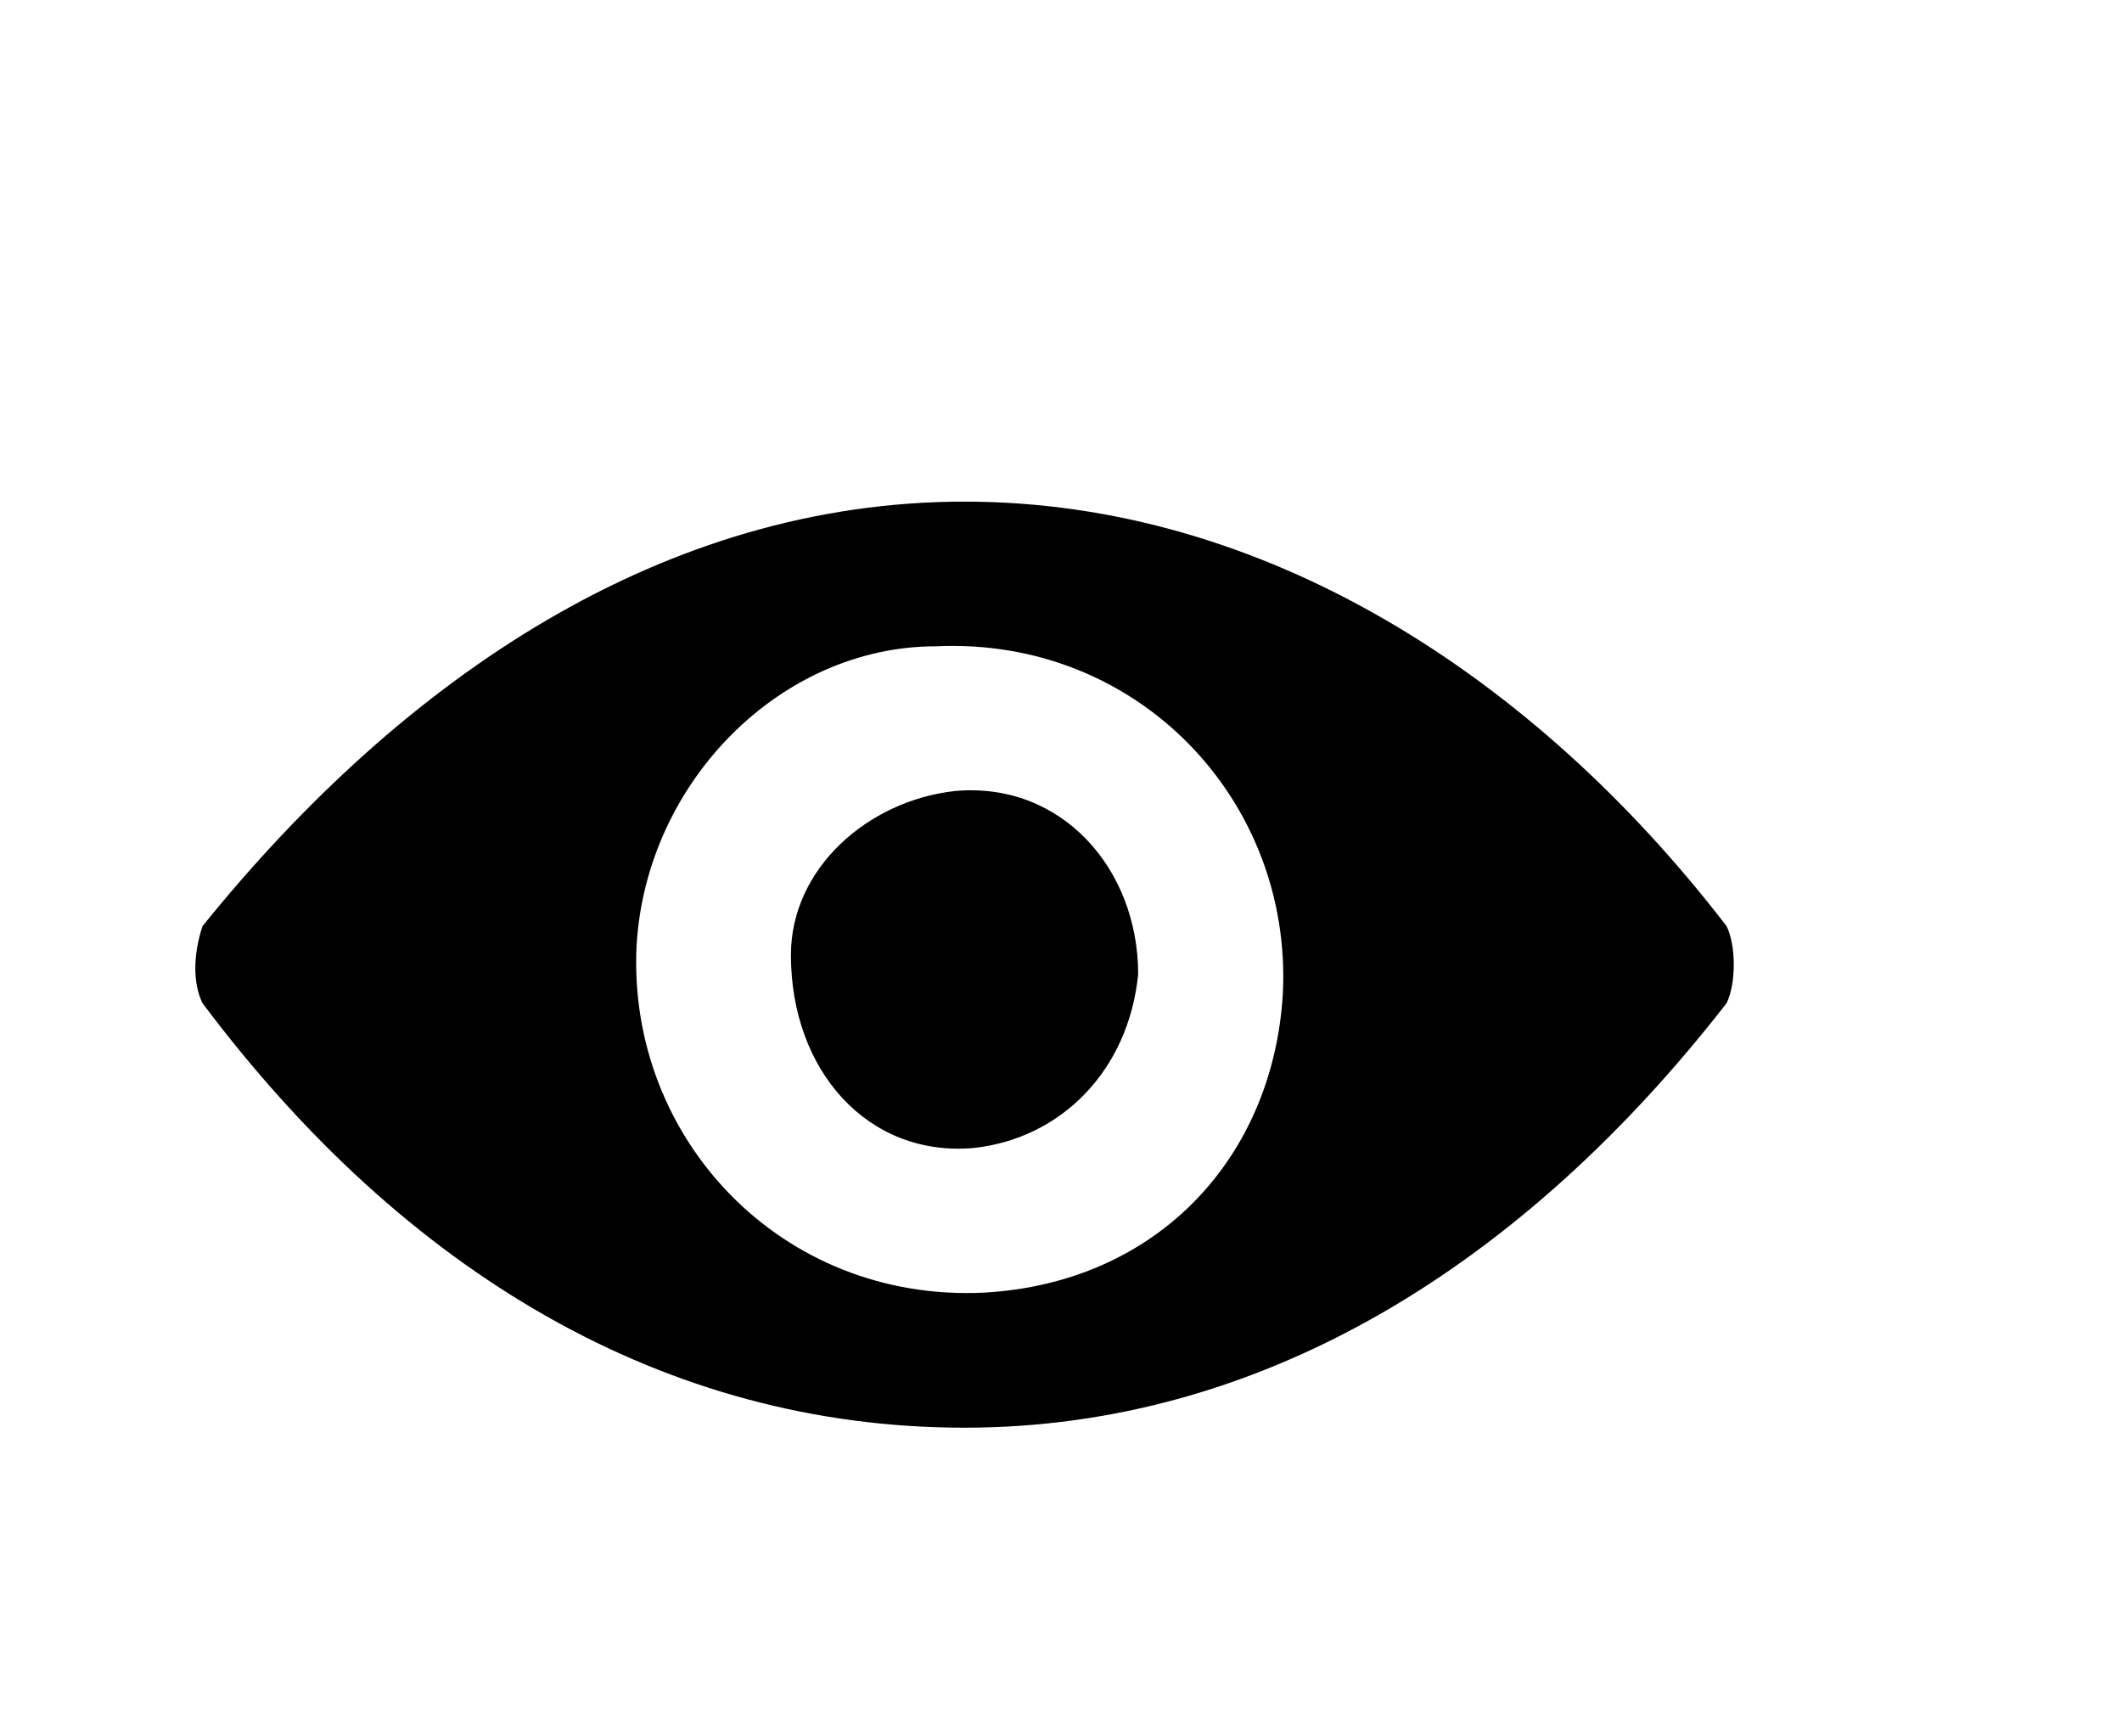
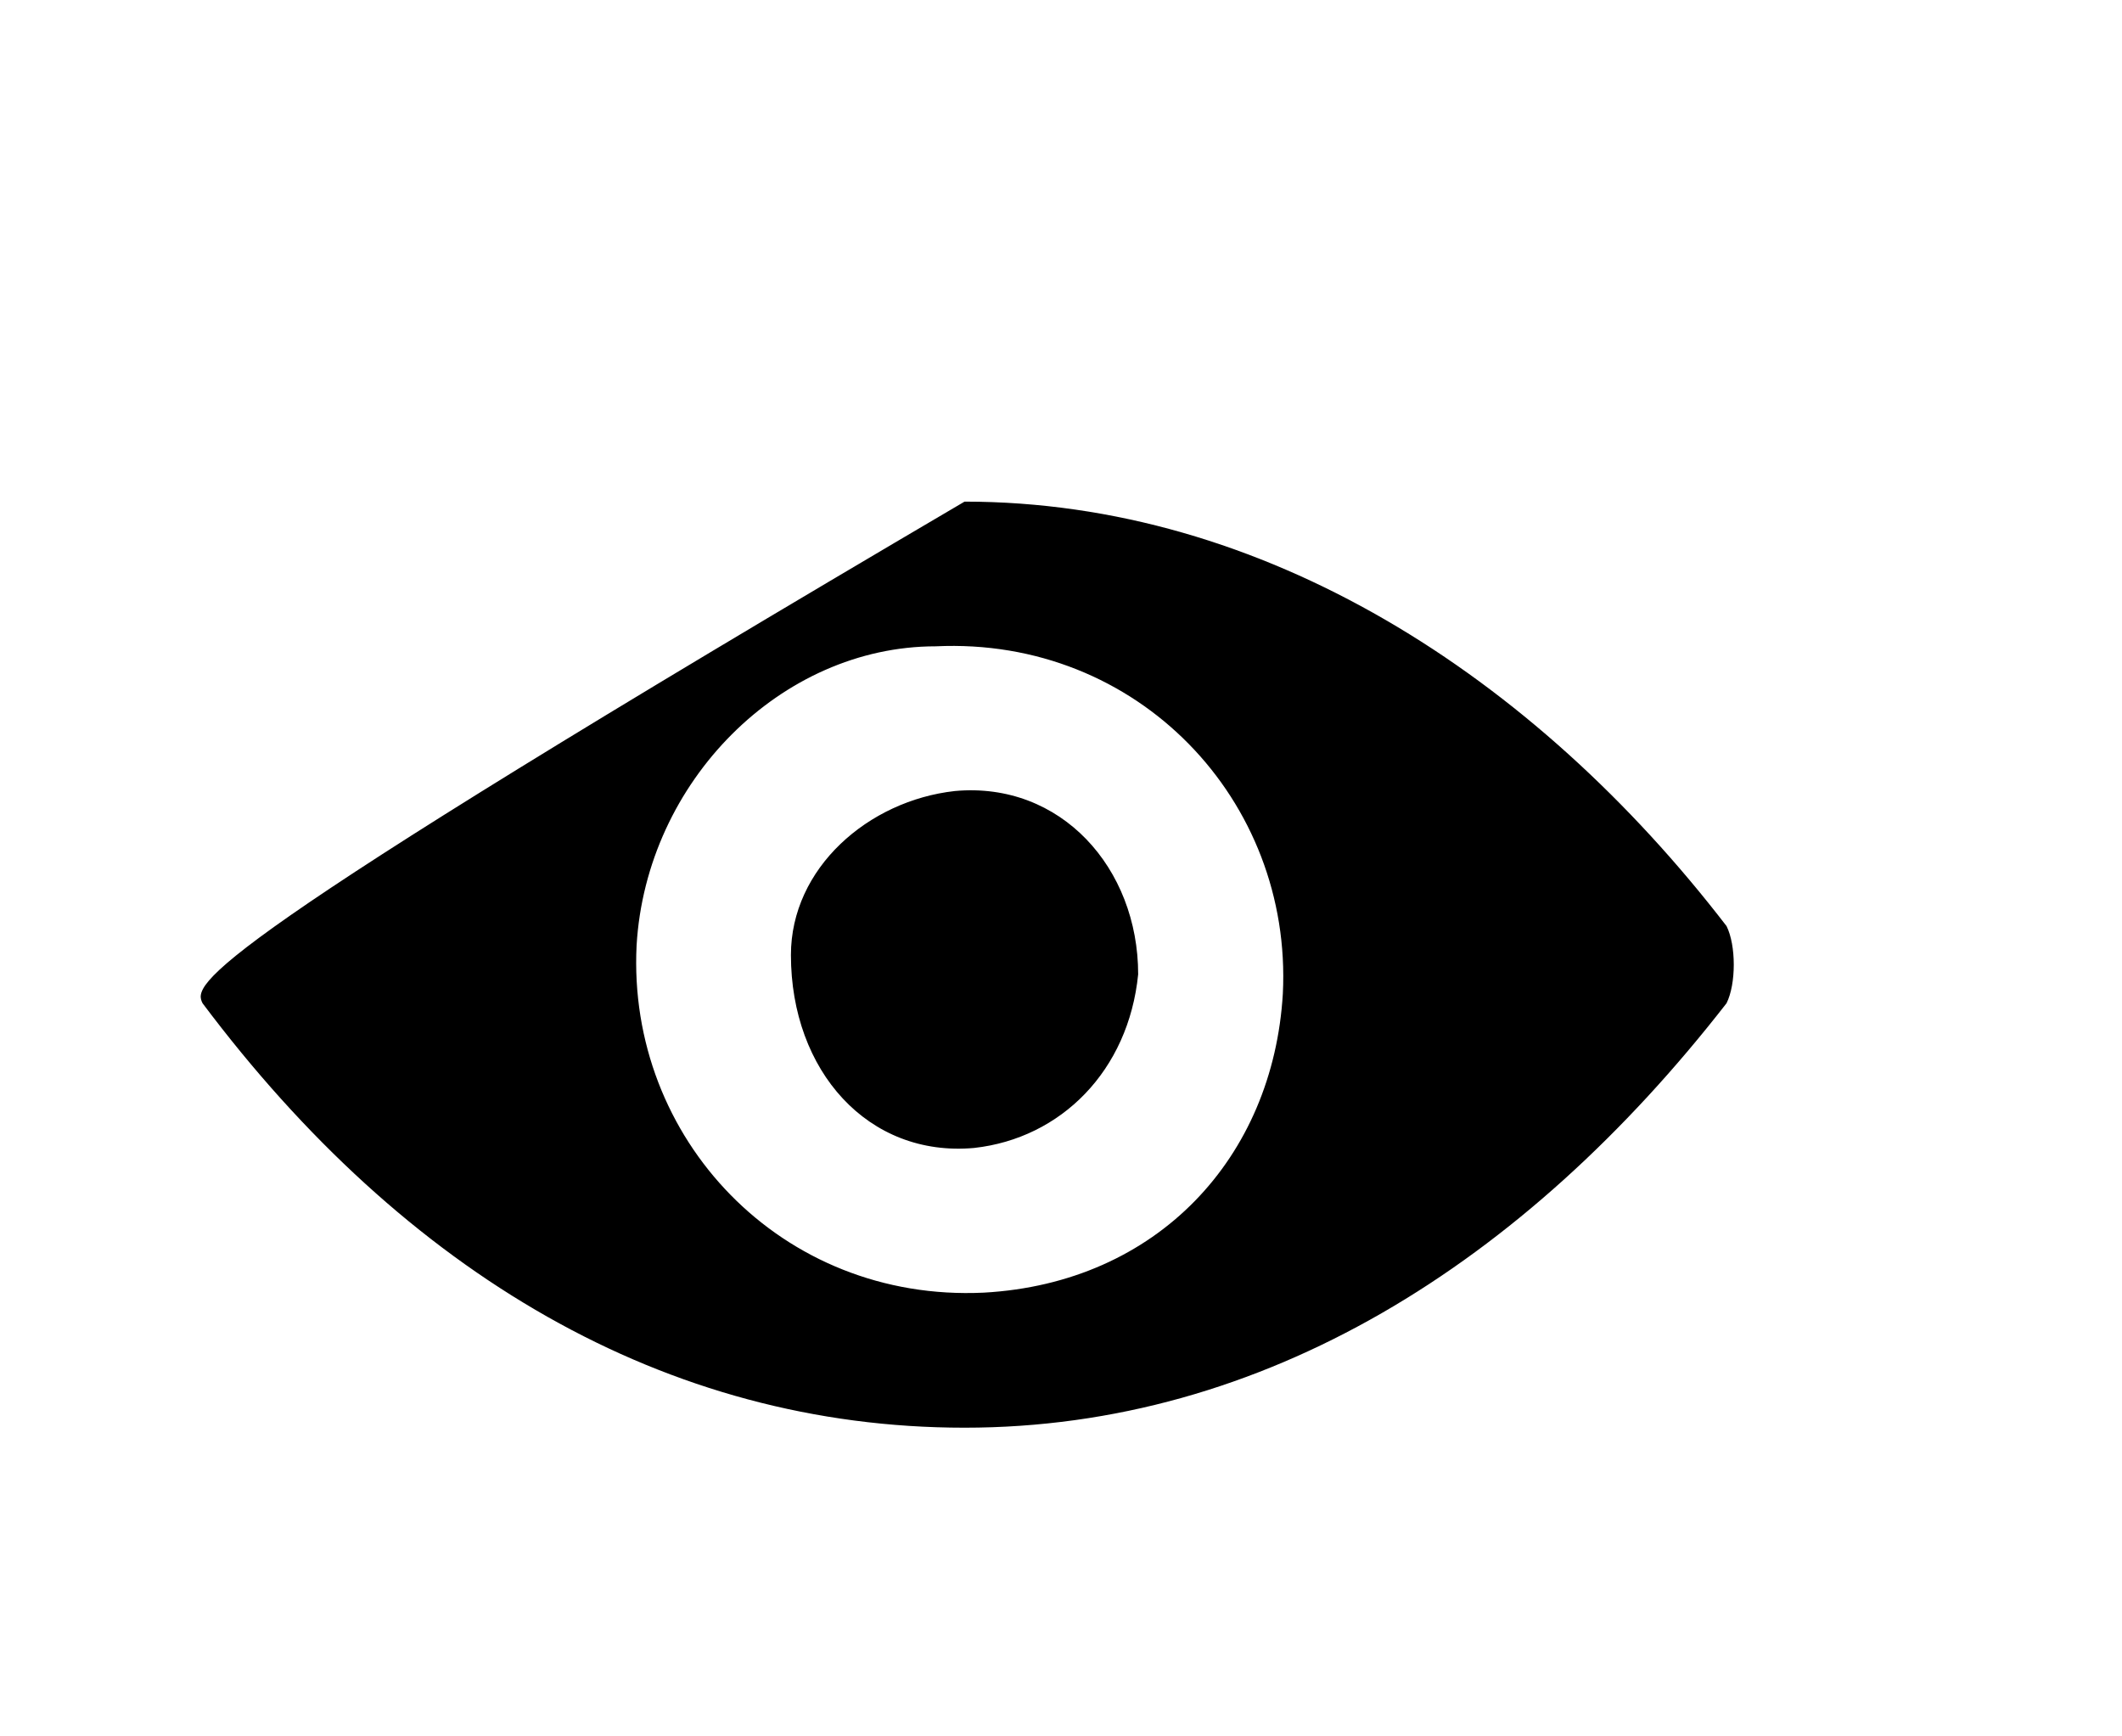
<svg xmlns="http://www.w3.org/2000/svg" version="1.1" id="Calque_1" x="0px" y="0px" viewBox="0 0 22 18" enable-background="new 0 0 22 18" xml:space="preserve">
-   <path d="M10,5.2C6.9,5.2,4.2,7,2.1,9.6C2,9.9,2,10.2,2.1,10.4c2.1,2.8,4.8,4.4,7.9,4.4s5.8-1.7,7.9-4.4c0.1-0.2,0.1-0.6,0-0.8  C15.9,7,13.1,5.2,10,5.2z M10.2,13.4c-2.1,0.1-3.7-1.6-3.6-3.6c0.1-1.7,1.5-3.1,3.1-3.1c2.1-0.1,3.7,1.6,3.6,3.6  C13.2,12,12,13.3,10.2,13.4z M10.1,11.9C9,12,8.2,11.1,8.2,9.9C8.2,9,9,8.3,9.9,8.2c1.1-0.1,1.9,0.8,1.9,1.9  C11.7,11.1,11,11.8,10.1,11.9z" />
+   <path d="M10,5.2C2,9.9,2,10.2,2.1,10.4c2.1,2.8,4.8,4.4,7.9,4.4s5.8-1.7,7.9-4.4c0.1-0.2,0.1-0.6,0-0.8  C15.9,7,13.1,5.2,10,5.2z M10.2,13.4c-2.1,0.1-3.7-1.6-3.6-3.6c0.1-1.7,1.5-3.1,3.1-3.1c2.1-0.1,3.7,1.6,3.6,3.6  C13.2,12,12,13.3,10.2,13.4z M10.1,11.9C9,12,8.2,11.1,8.2,9.9C8.2,9,9,8.3,9.9,8.2c1.1-0.1,1.9,0.8,1.9,1.9  C11.7,11.1,11,11.8,10.1,11.9z" />
</svg>